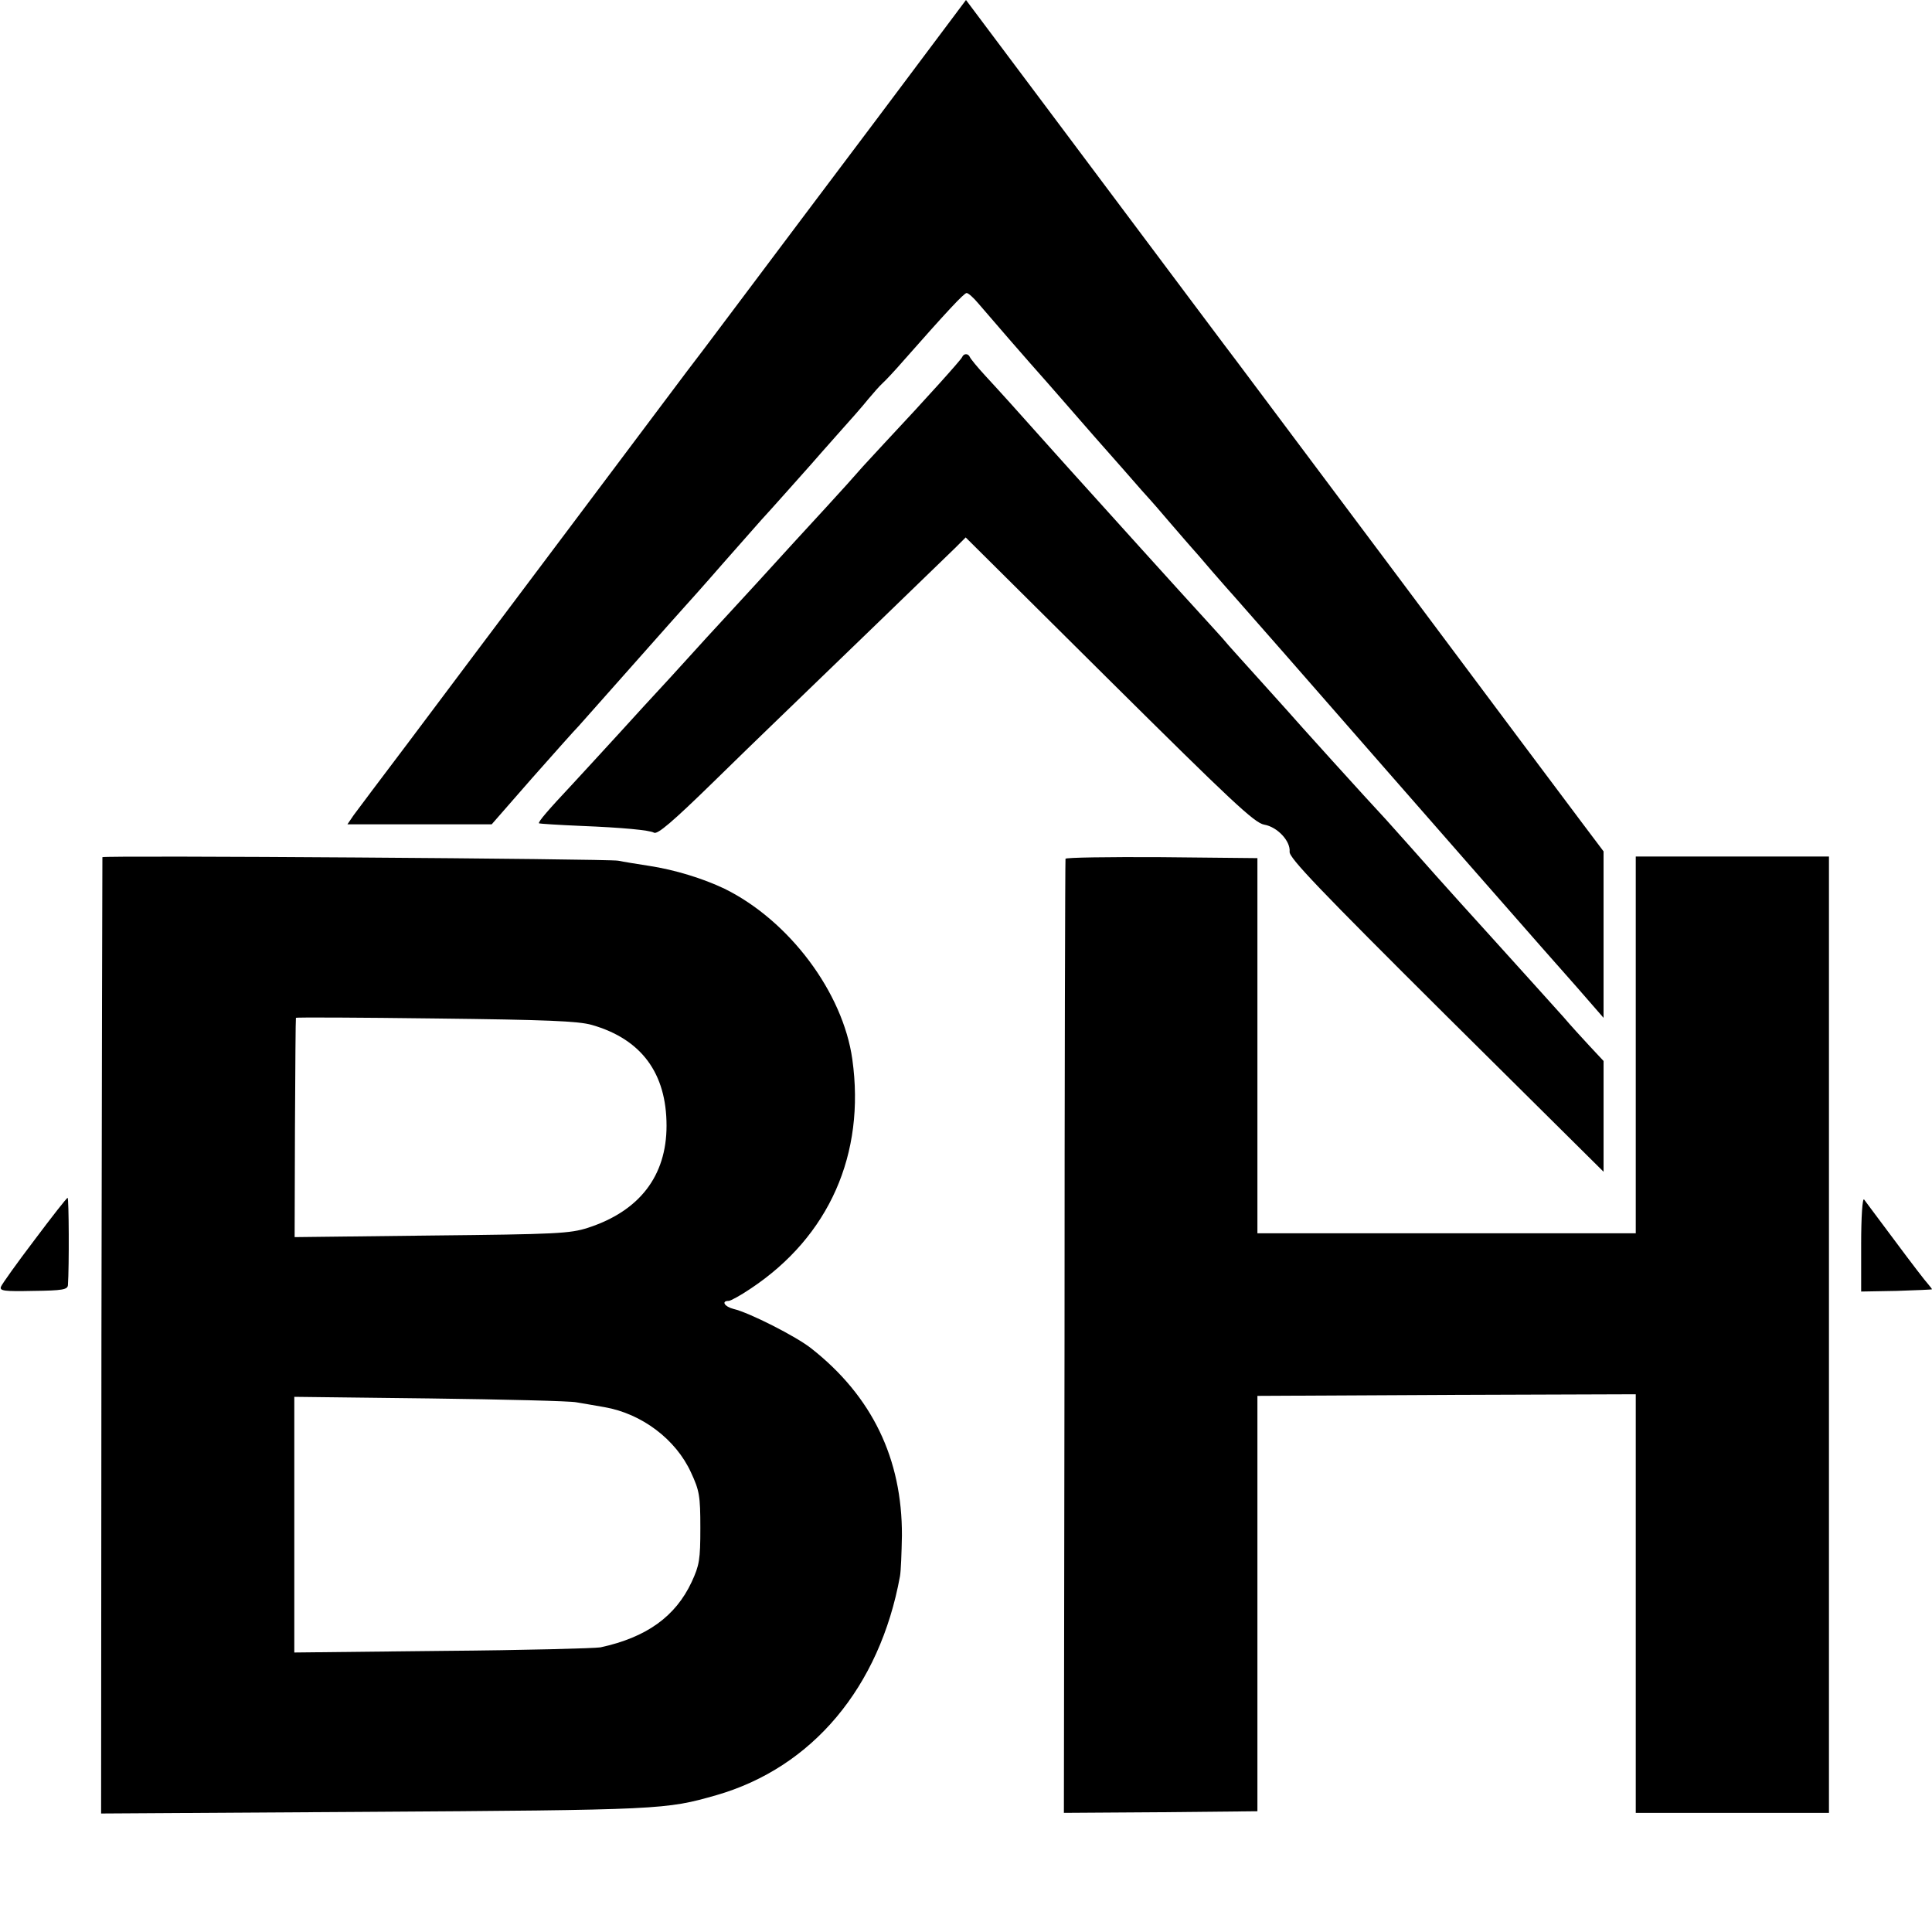
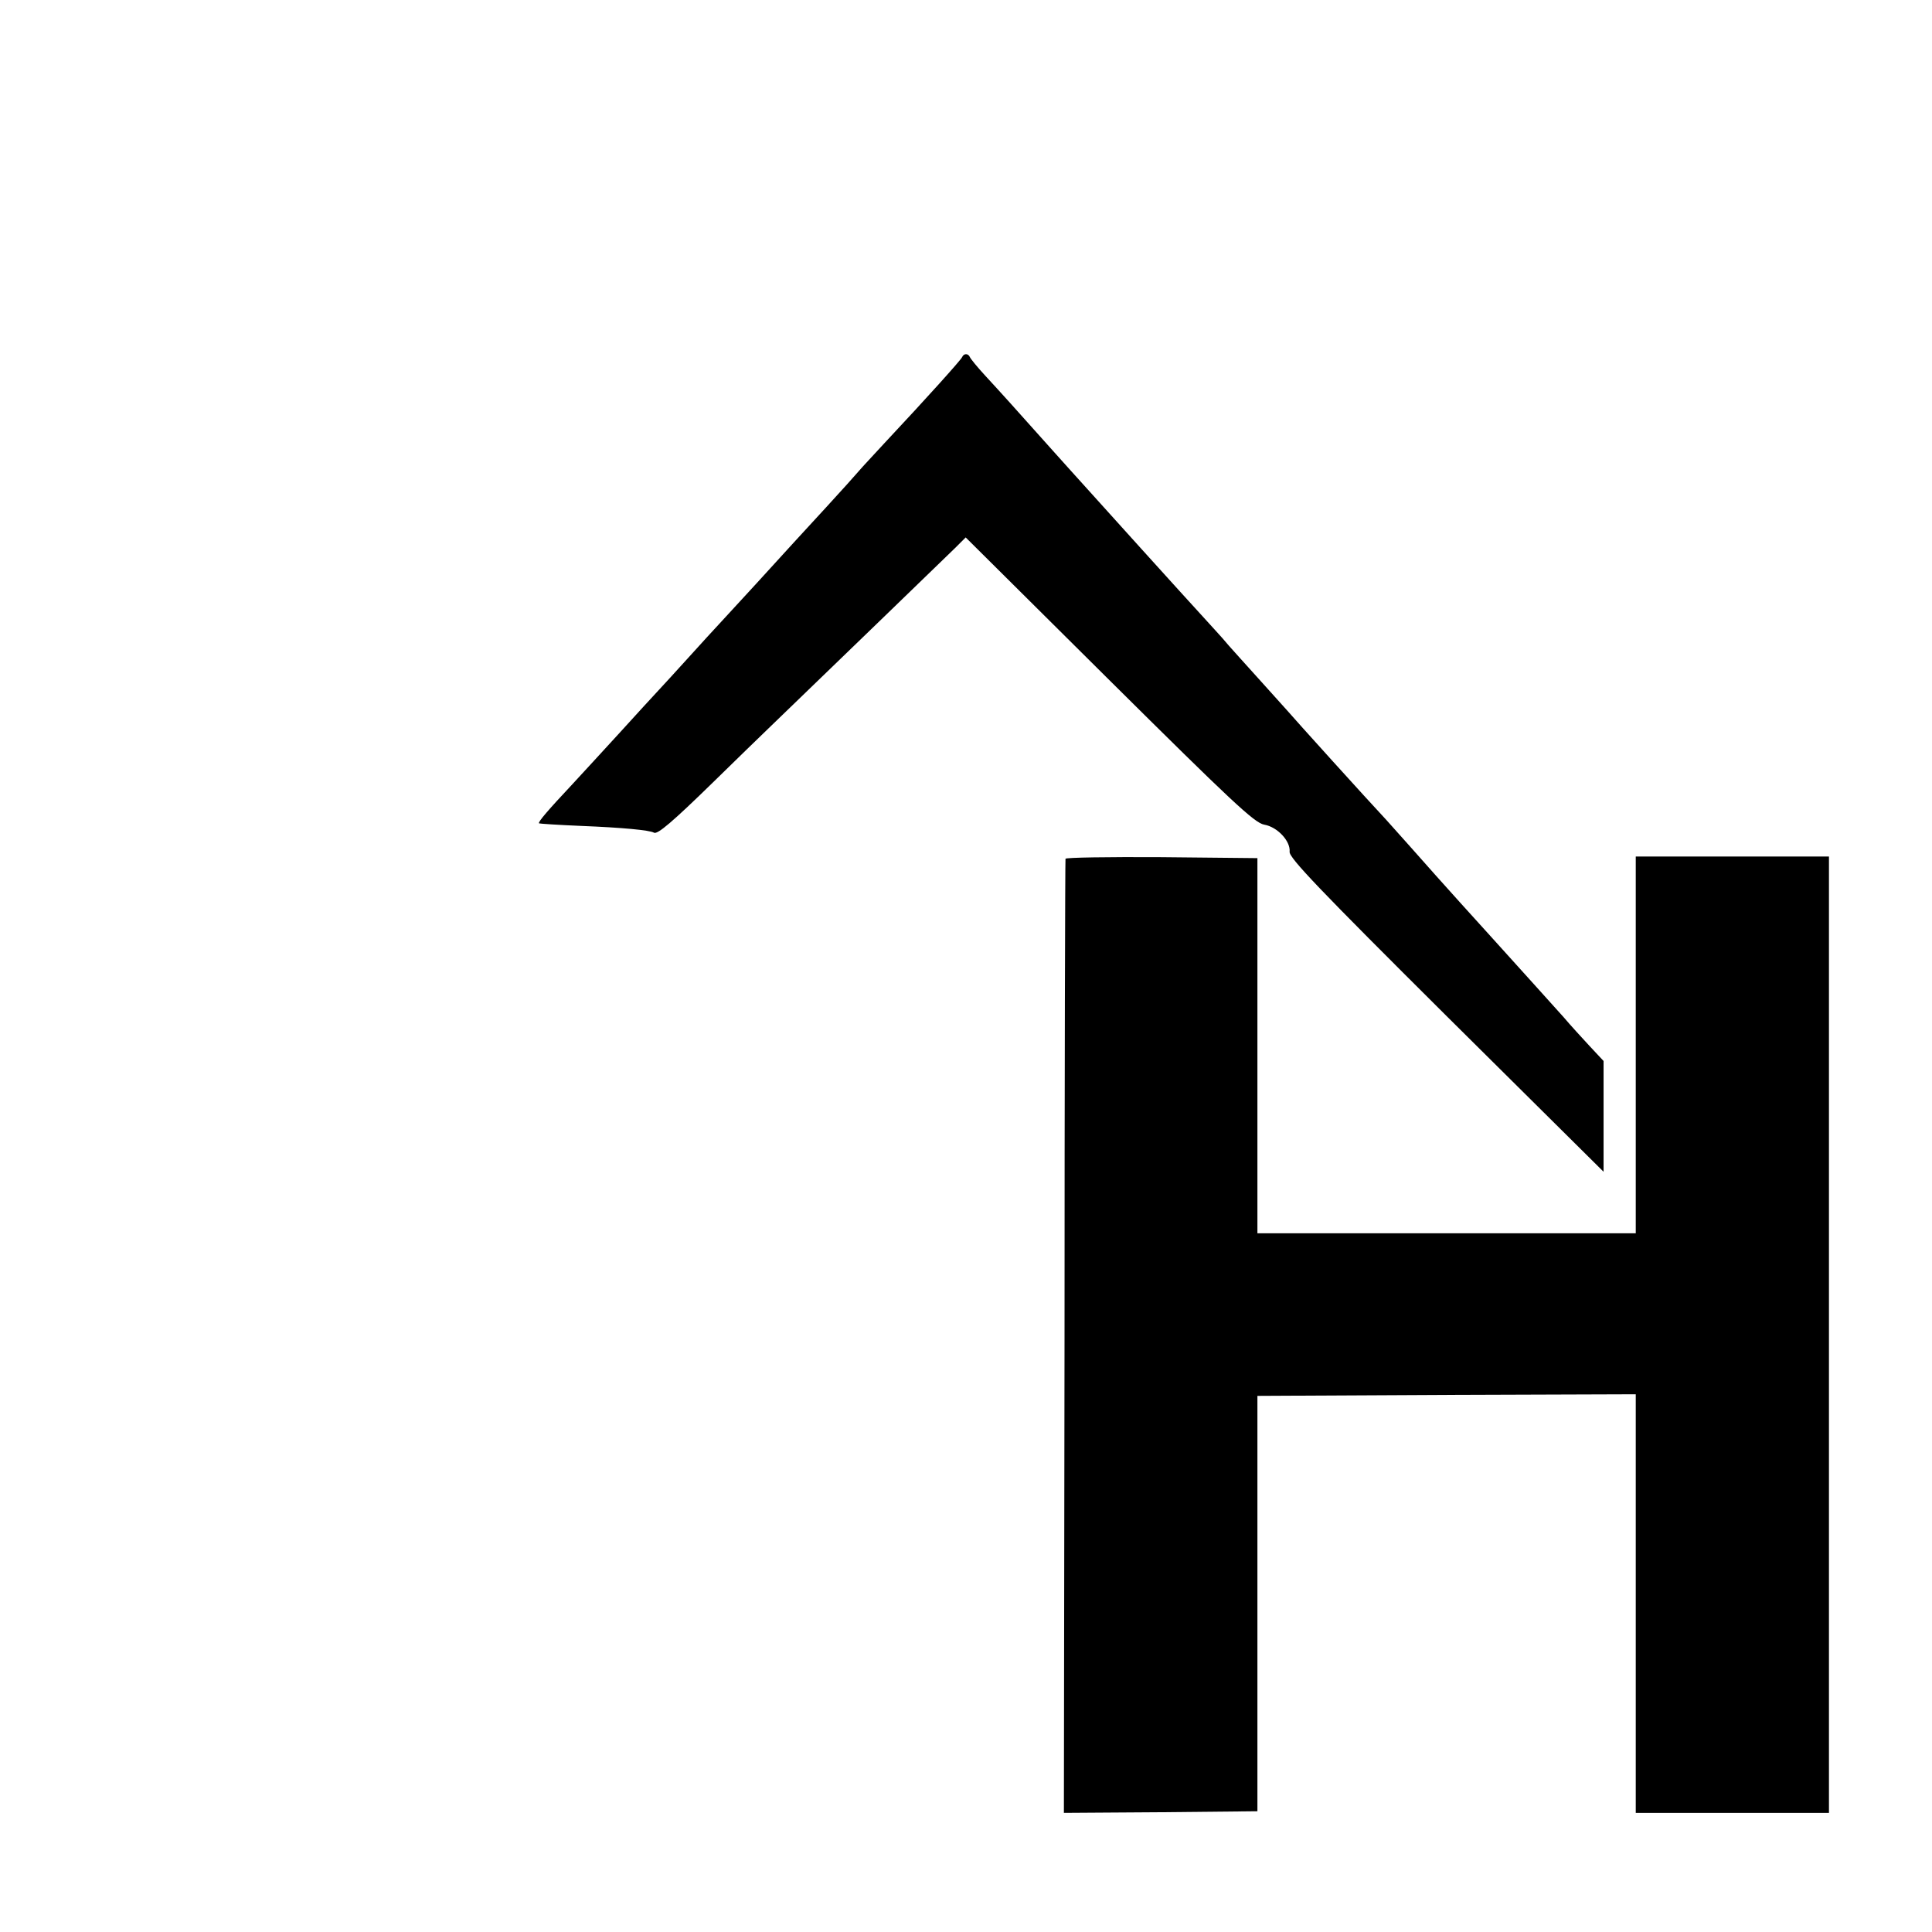
<svg xmlns="http://www.w3.org/2000/svg" version="1.0" width="600pt" height="600pt" viewBox="0 0 600 600" preserveAspectRatio="xMidYMid meet">
  <g transform="translate(0,600) scale(0.1,-0.1)" fill="#000000" stroke="none">
-     <path d="M2728 5637 c-150 -199 -343 -456 -430 -572 -86 -115 -161 -214 -166 -220 -4 -5 -168 -224 -364 -485 -196 -261 -423 -563 -503 -670 -81 -107 -156 -207 -167 -222 l-19 -28 224 0 224 0 125 143 c69 78 134 151 145 162 10 11 88 99 173 195 85 96 157 177 160 180 3 3 55 61 115 130 61 69 115 130 120 136 19 20 137 153 154 172 9 11 46 52 82 93 37 41 80 90 95 109 16 19 36 42 45 50 9 8 39 40 65 70 134 152 188 210 196 210 5 0 21 -14 36 -32 27 -32 157 -182 216 -248 17 -19 60 -69 96 -110 36 -41 67 -77 70 -80 3 -3 36 -41 75 -85 38 -44 72 -82 75 -85 3 -3 32 -36 65 -75 33 -38 62 -72 65 -75 3 -3 32 -36 65 -75 33 -38 63 -72 66 -75 4 -4 261 -297 473 -540 83 -95 457 -522 482 -550 17 -19 68 -77 113 -128 l81 -93 0 259 0 258 -64 85 c-35 46 -289 386 -564 754 -276 369 -505 675 -509 680 -5 6 -67 89 -139 185 -72 96 -260 347 -417 557 l-287 383 -272 -363z" />
    <path d="M2988 4891 c-3 -8 -107 -124 -242 -268 -32 -35 -68 -73 -78 -85 -11 -13 -56 -63 -101 -112 -45 -49 -91 -99 -102 -111 -36 -40 -199 -218 -229 -250 -15 -16 -59 -64 -96 -105 -37 -41 -81 -89 -96 -105 -16 -17 -69 -75 -119 -130 -49 -54 -116 -126 -147 -160 -75 -80 -108 -118 -104 -122 1 -1 60 -5 132 -8 125 -5 212 -13 225 -21 11 -6 57 33 184 157 66 65 147 143 181 176 157 151 540 522 570 551 l33 33 446 -443 c376 -373 451 -444 481 -449 41 -7 82 -51 79 -84 -3 -18 93 -118 486 -509 l489 -485 0 172 0 172 -43 46 c-23 25 -60 65 -81 90 -33 37 -138 153 -221 245 -42 46 -161 178 -175 194 -22 25 -143 161 -155 174 -60 64 -284 312 -308 340 -10 11 -51 57 -90 100 -40 44 -80 89 -90 100 -10 12 -30 35 -45 51 -65 71 -152 167 -227 250 -84 93 -160 177 -185 205 -8 9 -49 54 -90 100 -123 138 -163 182 -210 233 -25 27 -46 53 -48 58 -5 12 -19 12 -24 0z" />
-     <path d="M318 3338 c0 -2 -2 -671 -3 -1487 l-1 -1483 805 5 c939 6 948 7 1106 52 298 86 507 335 570 680 3 17 5 73 6 126 1 239 -93 433 -281 581 -46 37 -194 112 -242 123 -28 7 -39 25 -15 25 6 0 37 17 68 38 244 162 357 418 316 712 -29 208 -196 431 -397 530 -67 32 -155 59 -234 71 -39 6 -82 13 -96 16 -26 6 -1599 17 -1602 11z m1520 -521 c154 -44 232 -150 232 -313 0 -156 -84 -265 -244 -317 -56 -18 -98 -20 -486 -24 l-425 -5 1 338 c1 187 2 341 3 343 0 2 196 1 434 -2 344 -4 443 -8 485 -20z m-48 -1172 c19 -3 58 -10 87 -15 116 -20 222 -100 269 -203 26 -56 29 -72 29 -172 0 -99 -3 -116 -27 -168 -50 -107 -140 -172 -283 -203 -16 -3 -237 -9 -490 -11 l-461 -5 0 397 0 397 421 -5 c231 -3 436 -8 455 -12z" />
    <path d="M3309 3333 c-1 -5 -3 -673 -3 -1486 l-2 -1477 301 2 300 3 0 645 0 645 588 3 587 2 0 -650 0 -650 300 0 300 0 0 1485 0 1485 -300 0 -300 0 0 -585 0 -585 -588 0 -587 0 0 583 0 582 -298 3 c-163 1 -298 -1 -298 -5z" />
-     <path d="M107 2149 c-54 -71 -101 -137 -104 -145 -5 -13 10 -15 101 -13 90 1 106 4 107 18 4 58 3 271 -1 271 -3 0 -49 -59 -103 -131z" />
-     <path d="M5780 2136 l0 -147 110 2 c61 2 110 4 110 5 0 1 -6 9 -12 16 -7 7 -53 67 -102 133 -49 66 -93 124 -97 130 -5 5 -9 -55 -9 -139z" />
  </g>
</svg>